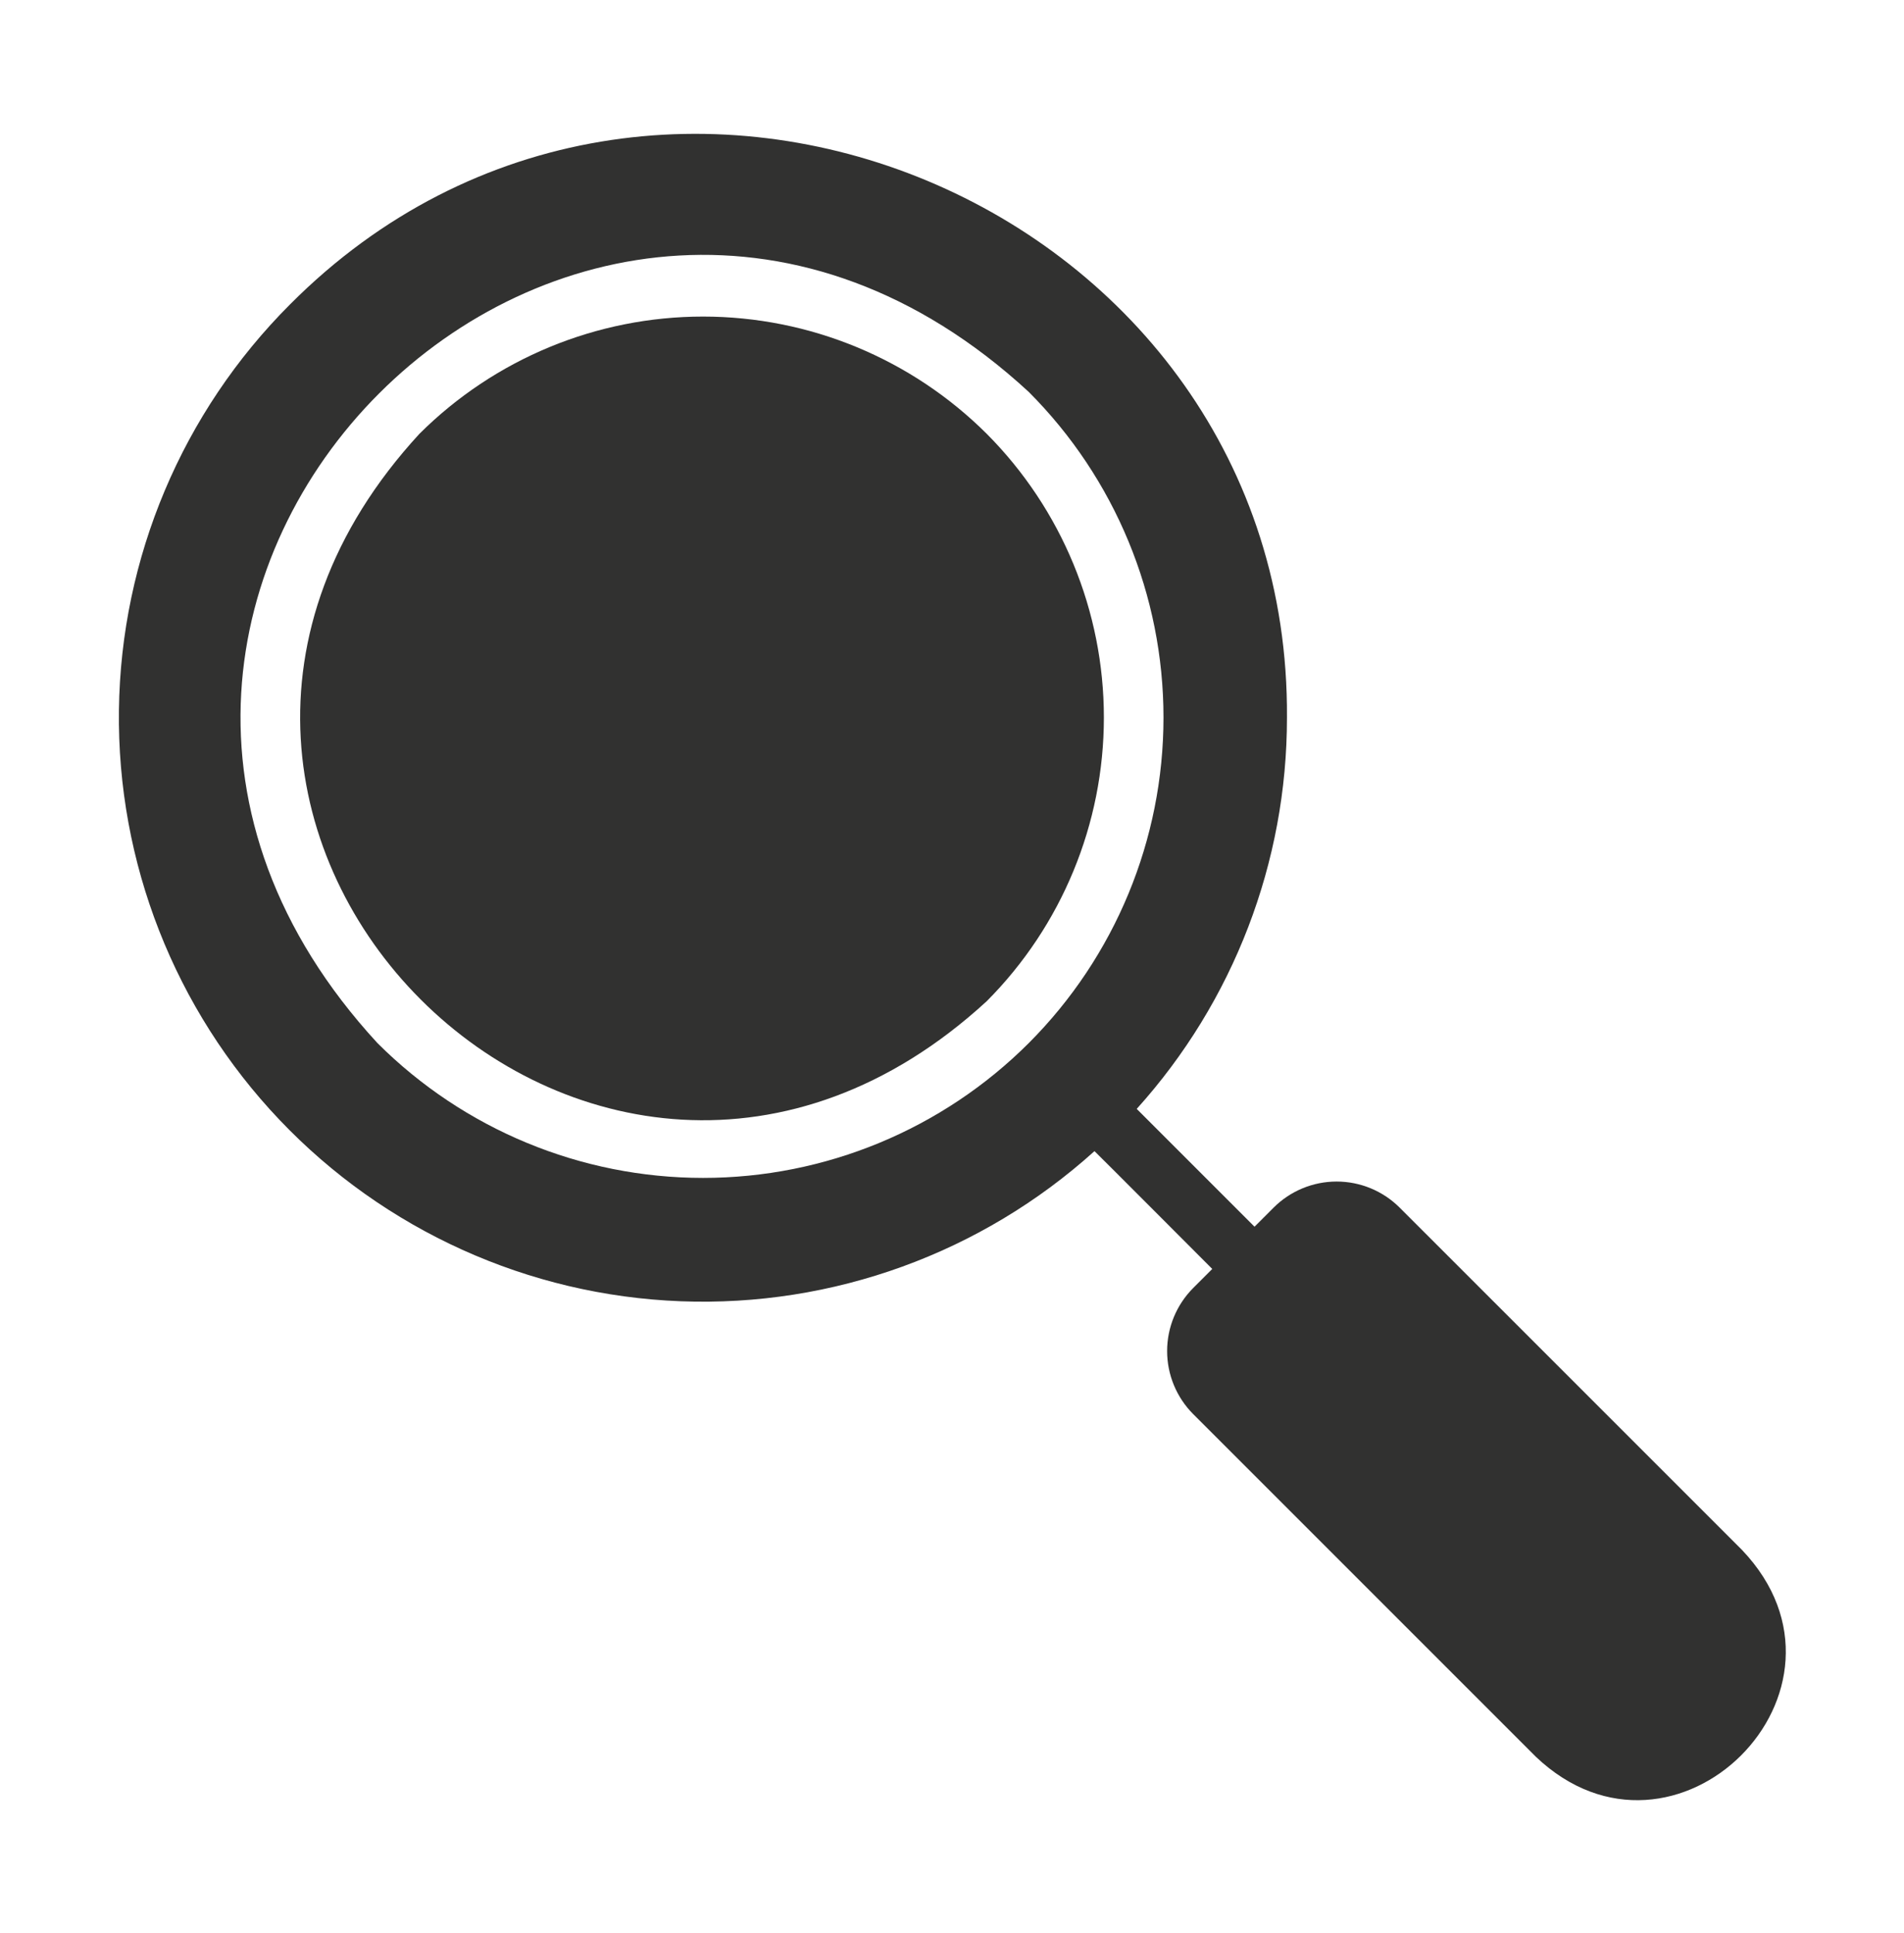
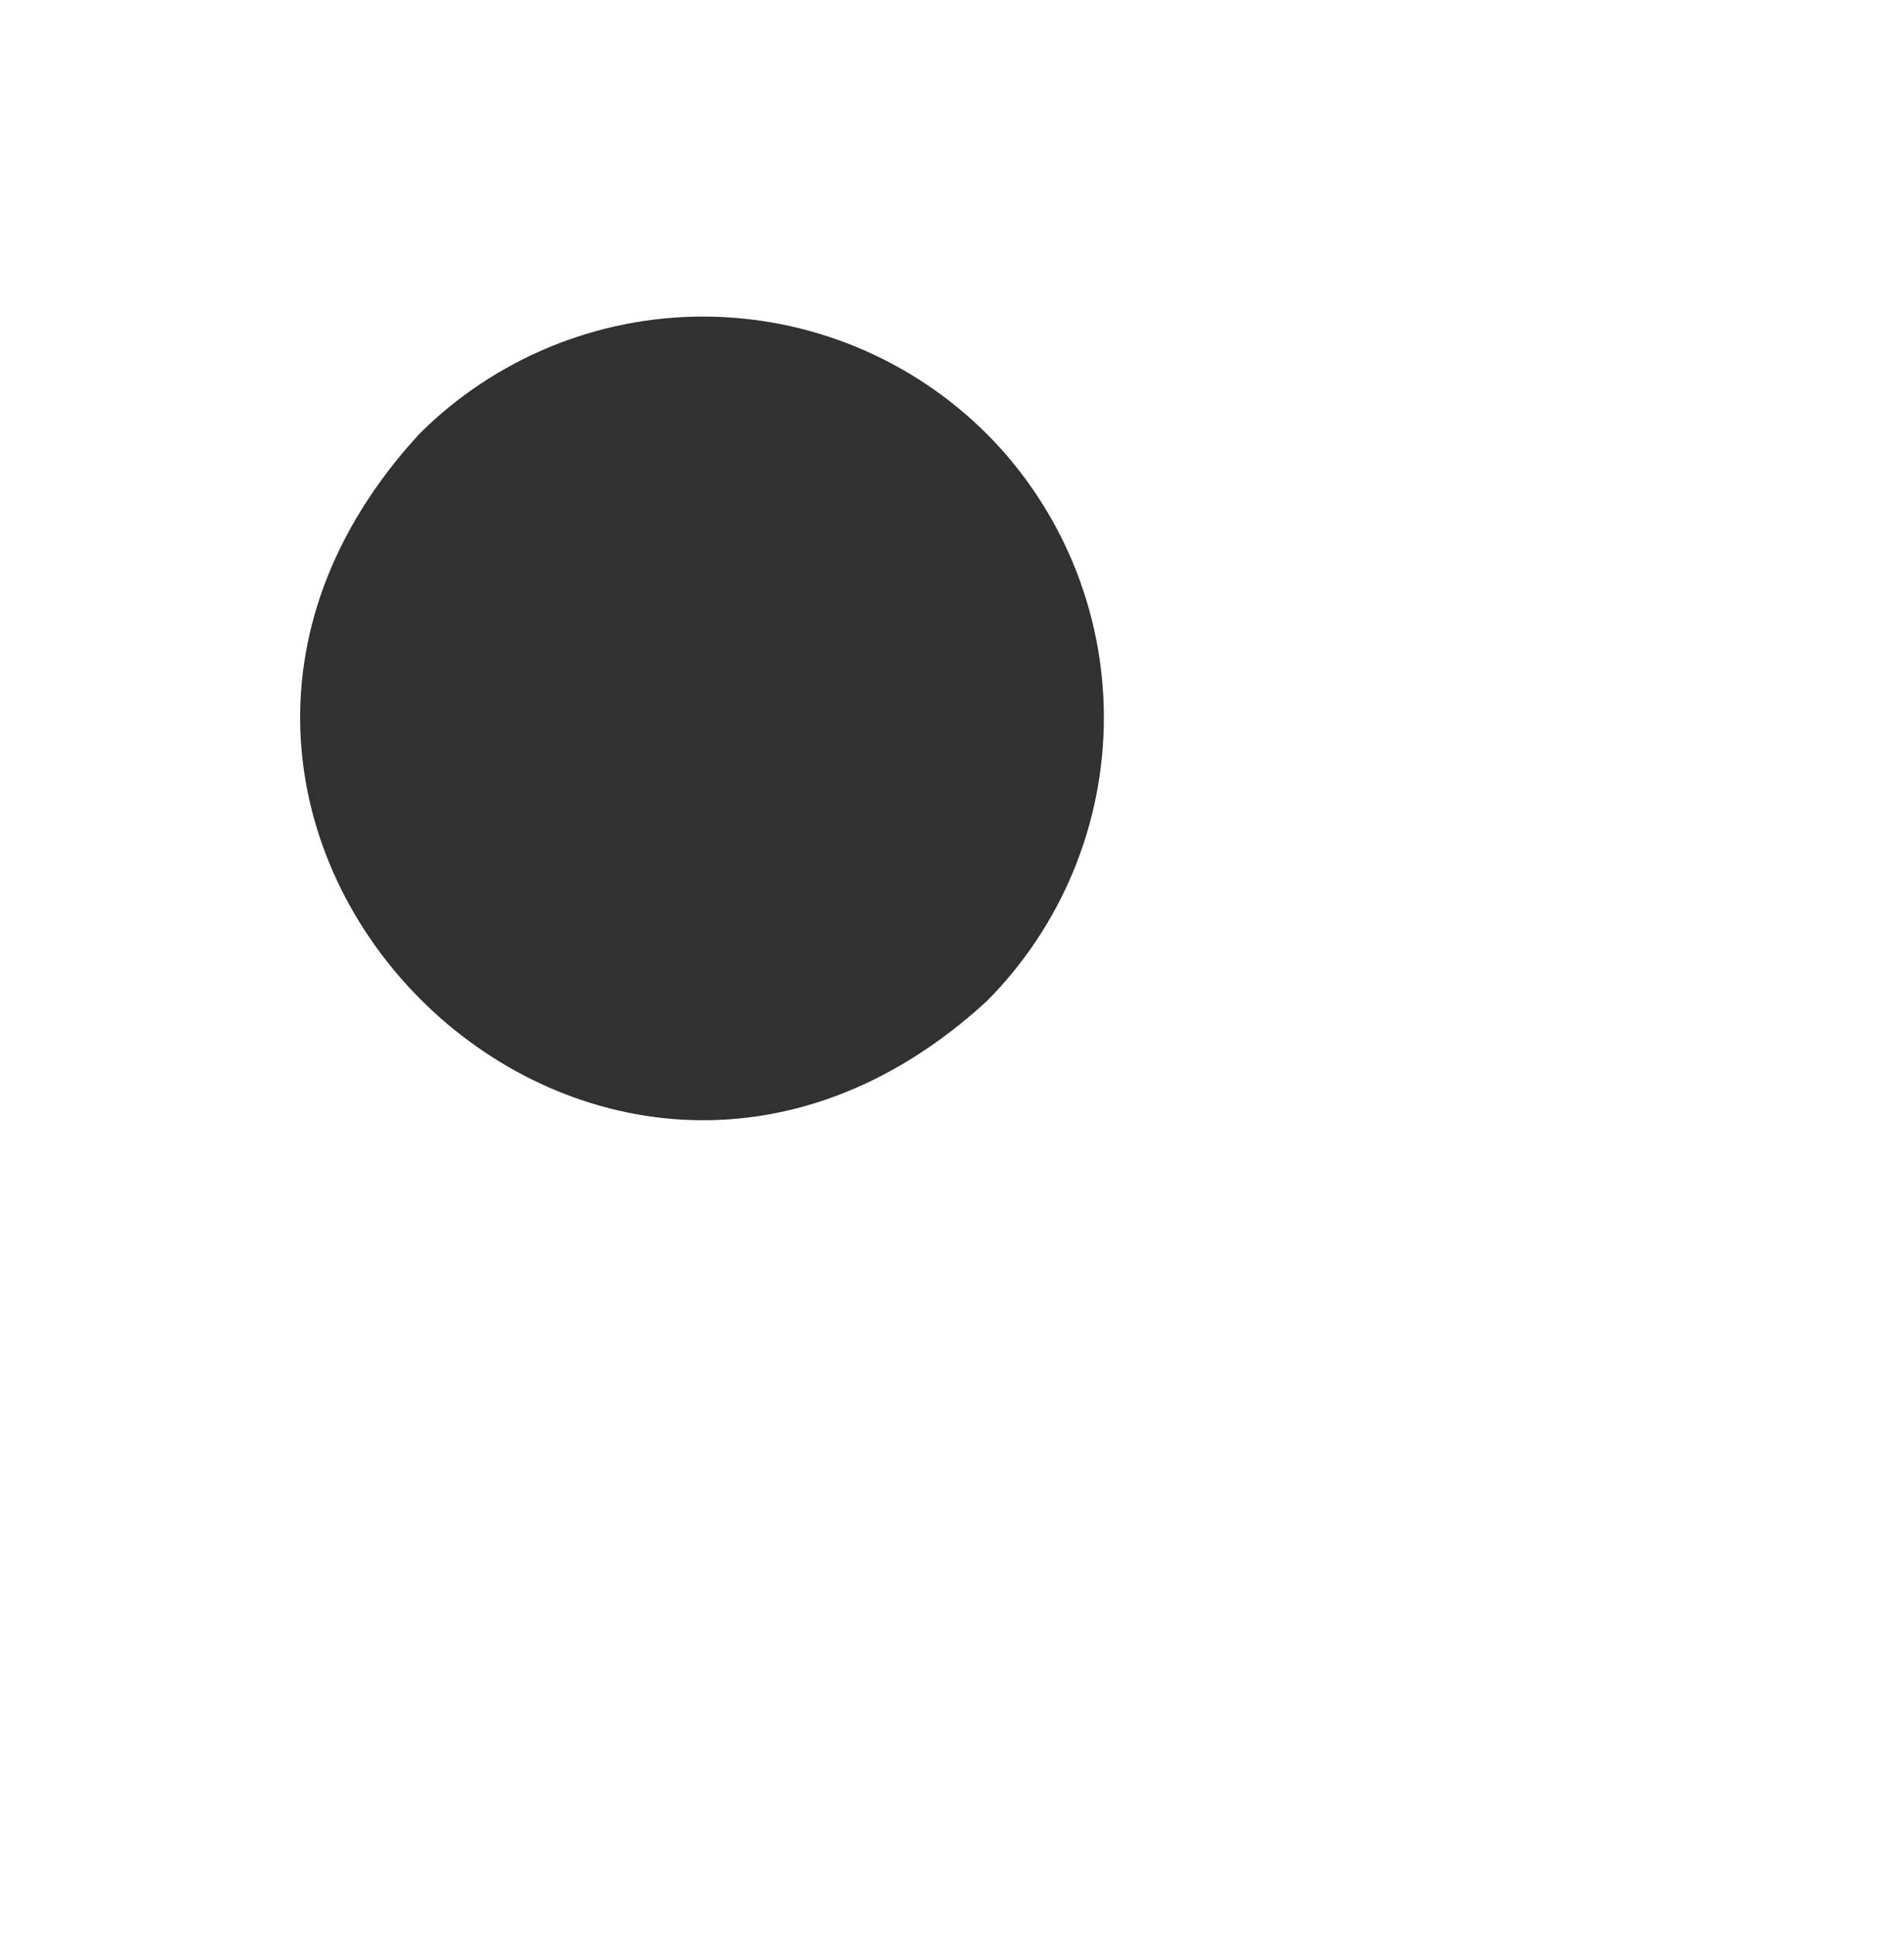
<svg xmlns="http://www.w3.org/2000/svg" width="65" height="66" viewBox="0 0 65 66" fill="none">
  <path d="M33.686 14.81C31.115 12.247 27.633 10.807 24.002 10.807C20.372 10.807 16.889 12.247 14.318 14.81C2.001 28.191 20.306 46.477 33.686 34.178C36.247 31.606 37.685 28.124 37.685 24.494C37.685 20.864 36.247 17.382 33.686 14.81Z" fill="#313130" />
-   <path d="M59.474 52.916L47.784 41.227C47.213 40.656 46.438 40.335 45.631 40.335C44.823 40.335 44.049 40.656 43.478 41.227L42.828 41.877L38.806 37.855C42.11 34.191 43.938 29.433 43.935 24.499C44.056 6.98 22.393 -2.161 9.901 10.392C6.223 14.069 4.127 19.038 4.06 24.238C3.993 29.439 5.961 34.46 9.543 38.23C13.126 42.001 18.039 44.223 23.237 44.422C28.434 44.621 33.503 42.782 37.364 39.297C37.374 39.297 41.385 43.319 41.385 43.319L40.735 43.969C40.165 44.54 39.844 45.314 39.844 46.122C39.844 46.929 40.165 47.704 40.735 48.275L52.425 59.965C57.178 64.495 64.014 57.69 59.474 52.916ZM35.119 35.61C32.17 38.556 28.172 40.211 24.003 40.211C19.834 40.211 15.836 38.556 12.887 35.61C-1.261 20.254 19.773 -0.77 35.119 13.378C38.065 16.327 39.72 20.326 39.72 24.494C39.72 28.663 38.065 32.661 35.119 35.61Z" fill="#313130" />
</svg>